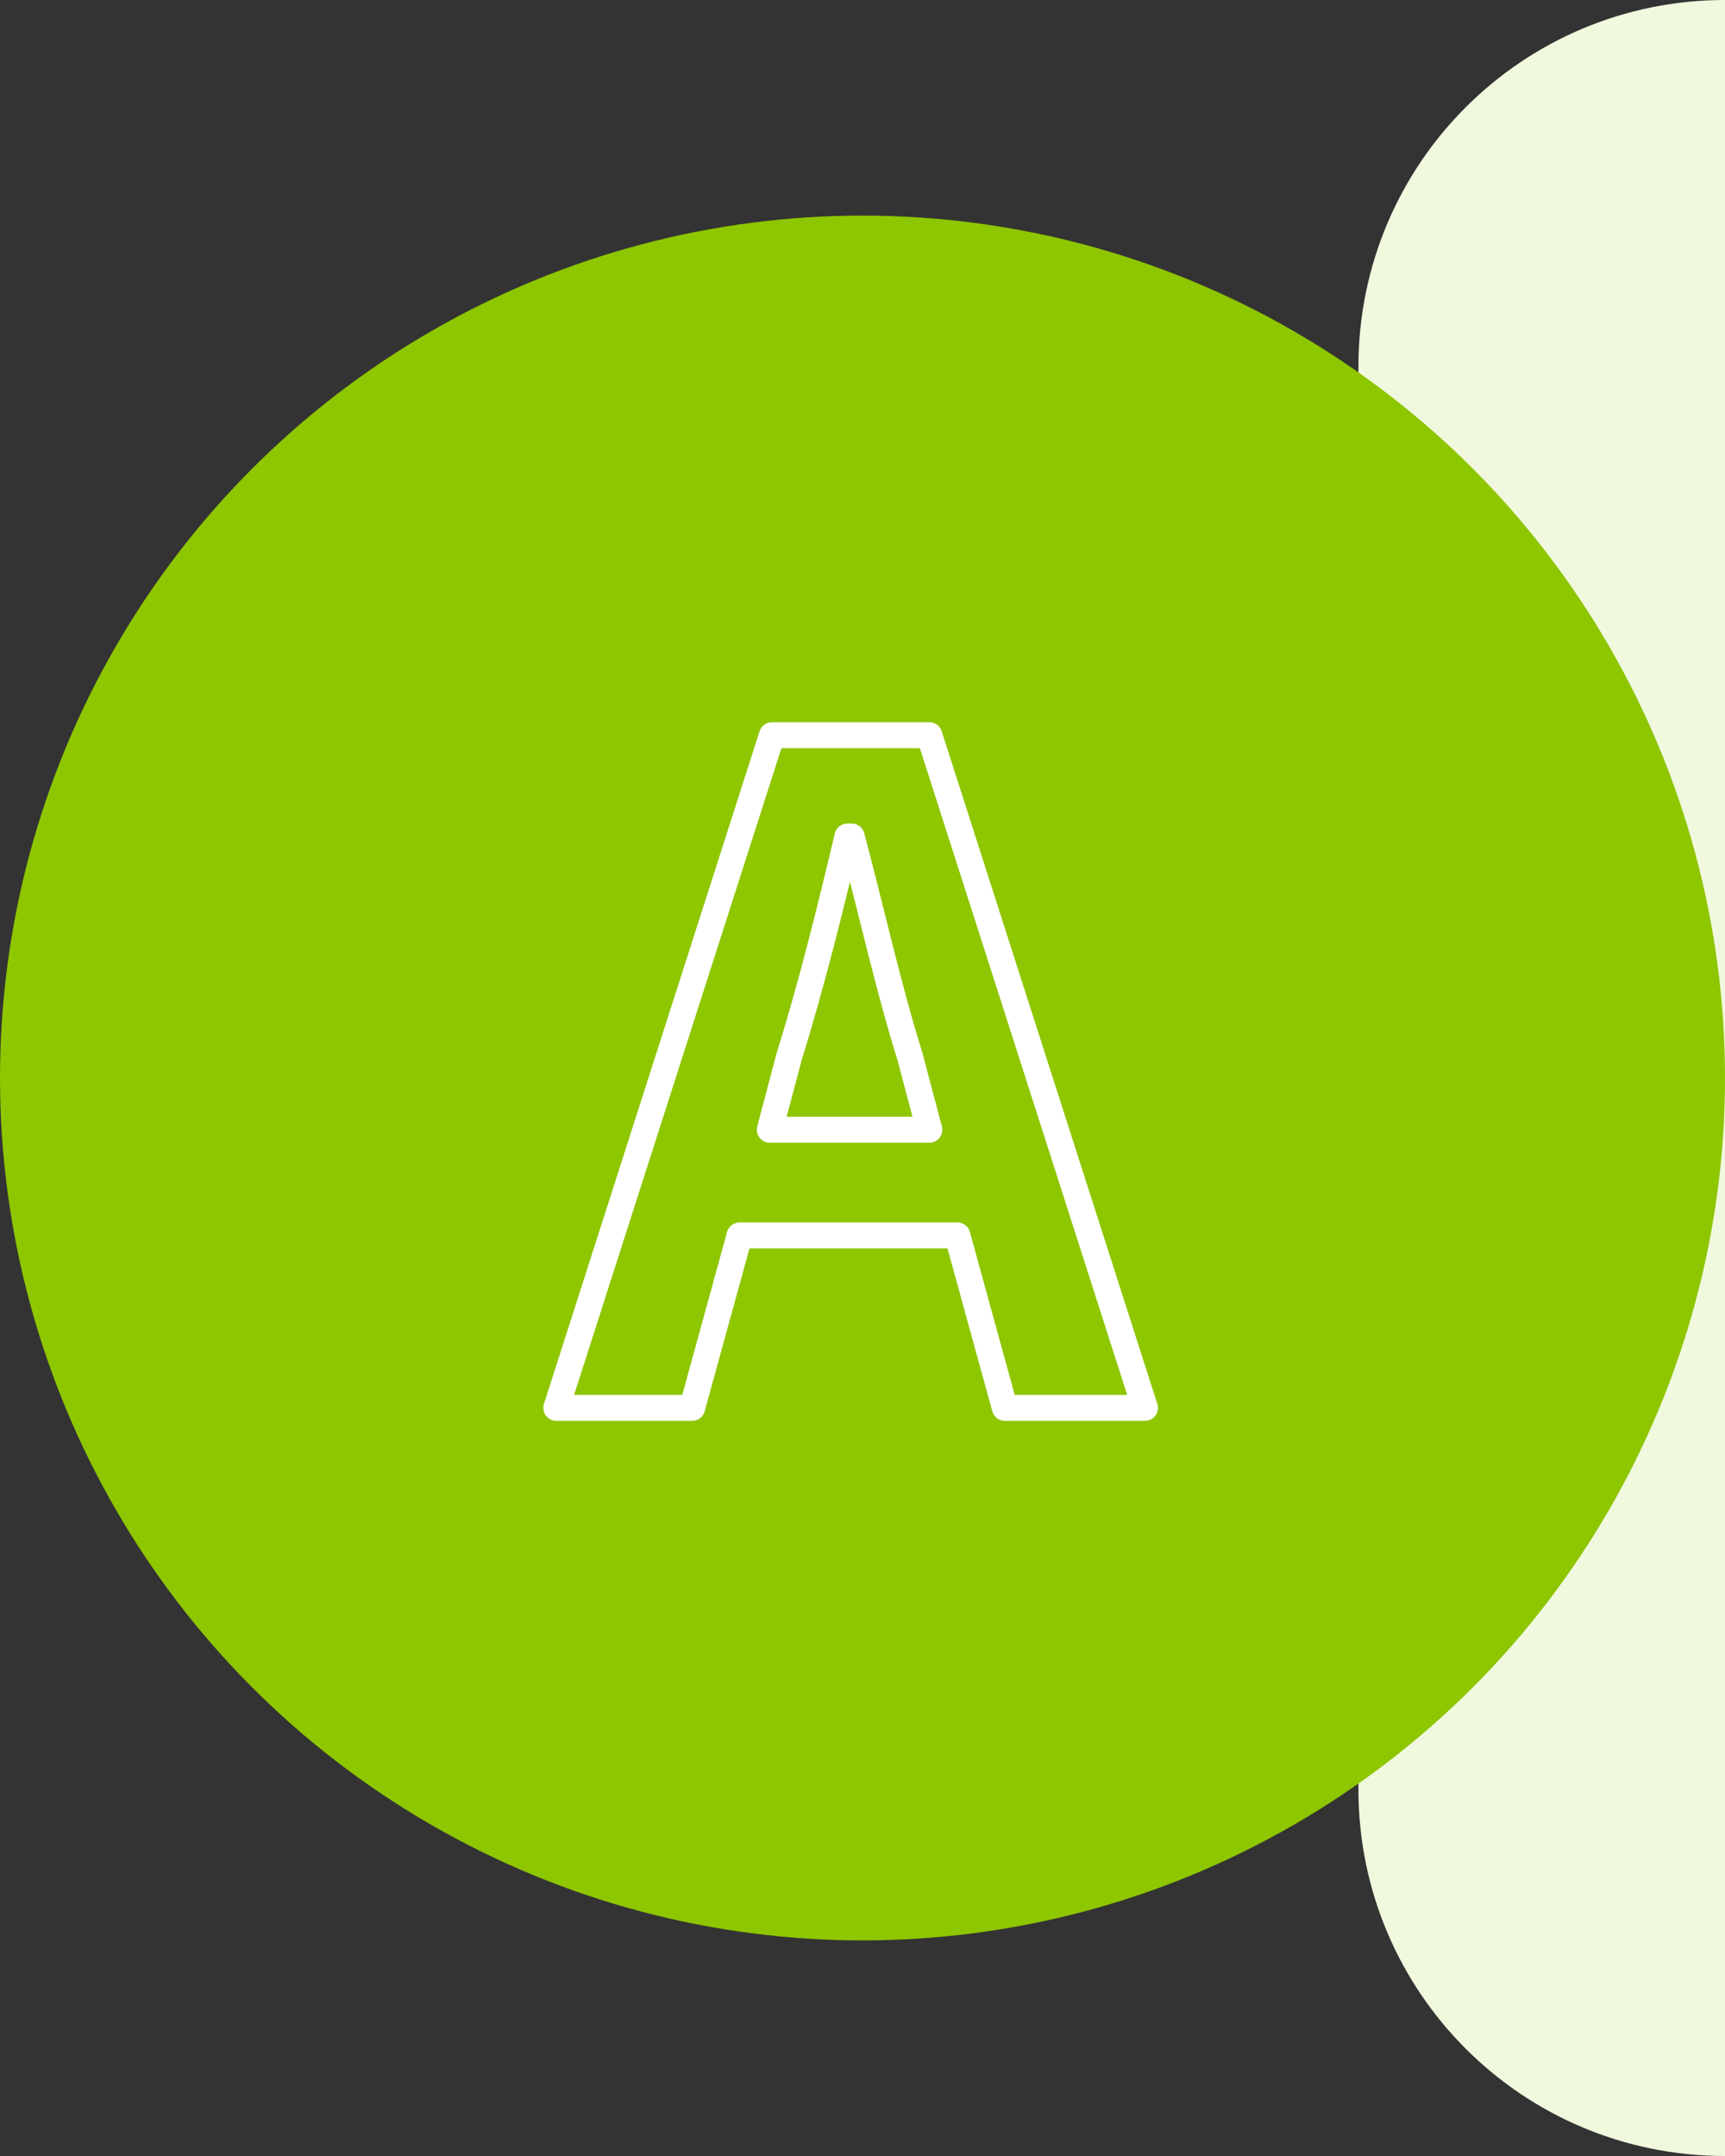
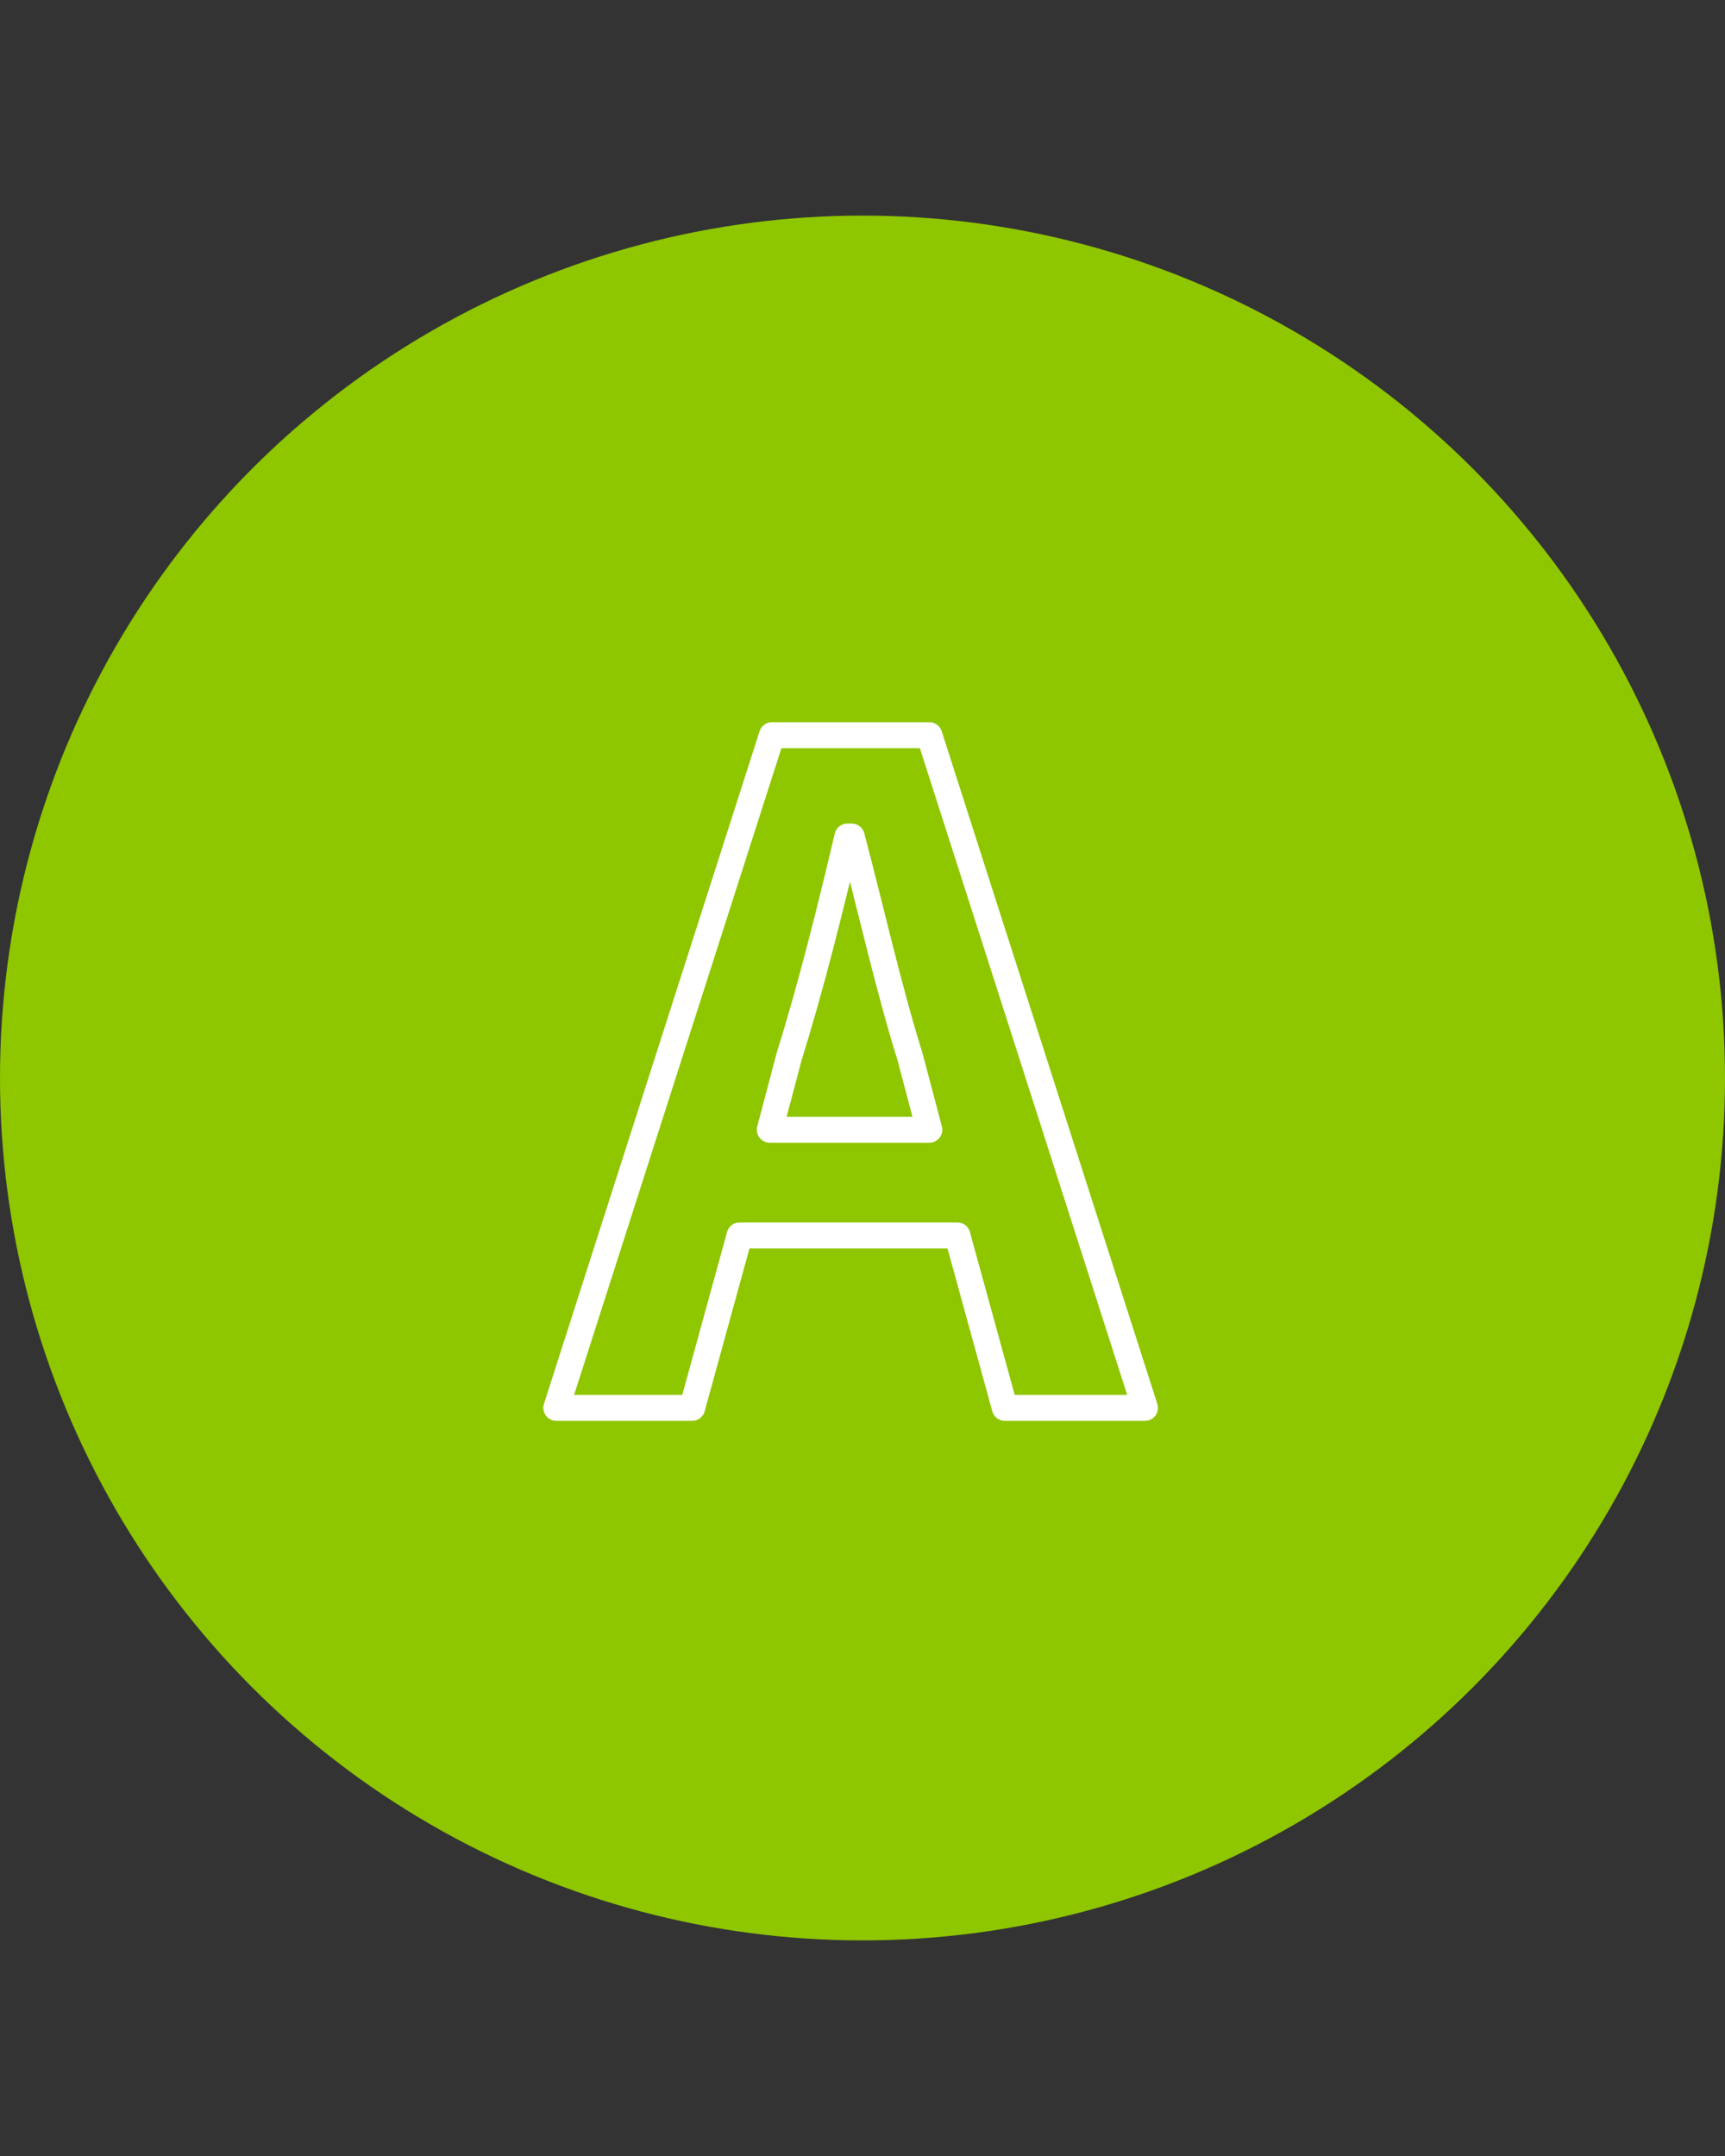
<svg xmlns="http://www.w3.org/2000/svg" version="1.1" id="レイヤー_1" x="0px" y="0px" viewBox="0 0 80 100" style="enable-background:new 0 0 80 100;" xml:space="preserve">
  <rect x="0" y="0" width="80" height="100" fill="#333333" stroke="none" />
  <style type="text/css">
	.st0{fill:#F0F8DE;}
	.st1{fill:#8EC600;}
	.st2{enable-background:new    ;}
	.st3{fill:none;stroke:#FFFFFF;stroke-width:1.204;stroke-linecap:round;stroke-linejoin:round;stroke-miterlimit:10;}
</style>
-   <path class="st0" d="M80,100L80,100c-9.4,0-17-7.6-17-17V17c0-9.4,7.6-17,17-17h0V100z" />
  <g>
    <g>
      <circle class="st1" cx="40" cy="50" r="40" />
      <g class="st2">
        <path class="st3" d="M35.8,34.1h7.3l10,31.2h-6.5l-2.2-8H34.3l-2.2,8h-6.3L35.8,34.1z M35.7,52.4h7.4L42.2,49     c-1-3.2-1.8-6.8-2.7-10.2h-0.2c-0.8,3.4-1.7,7-2.7,10.2L35.7,52.4z" />
      </g>
    </g>
  </g>
</svg>